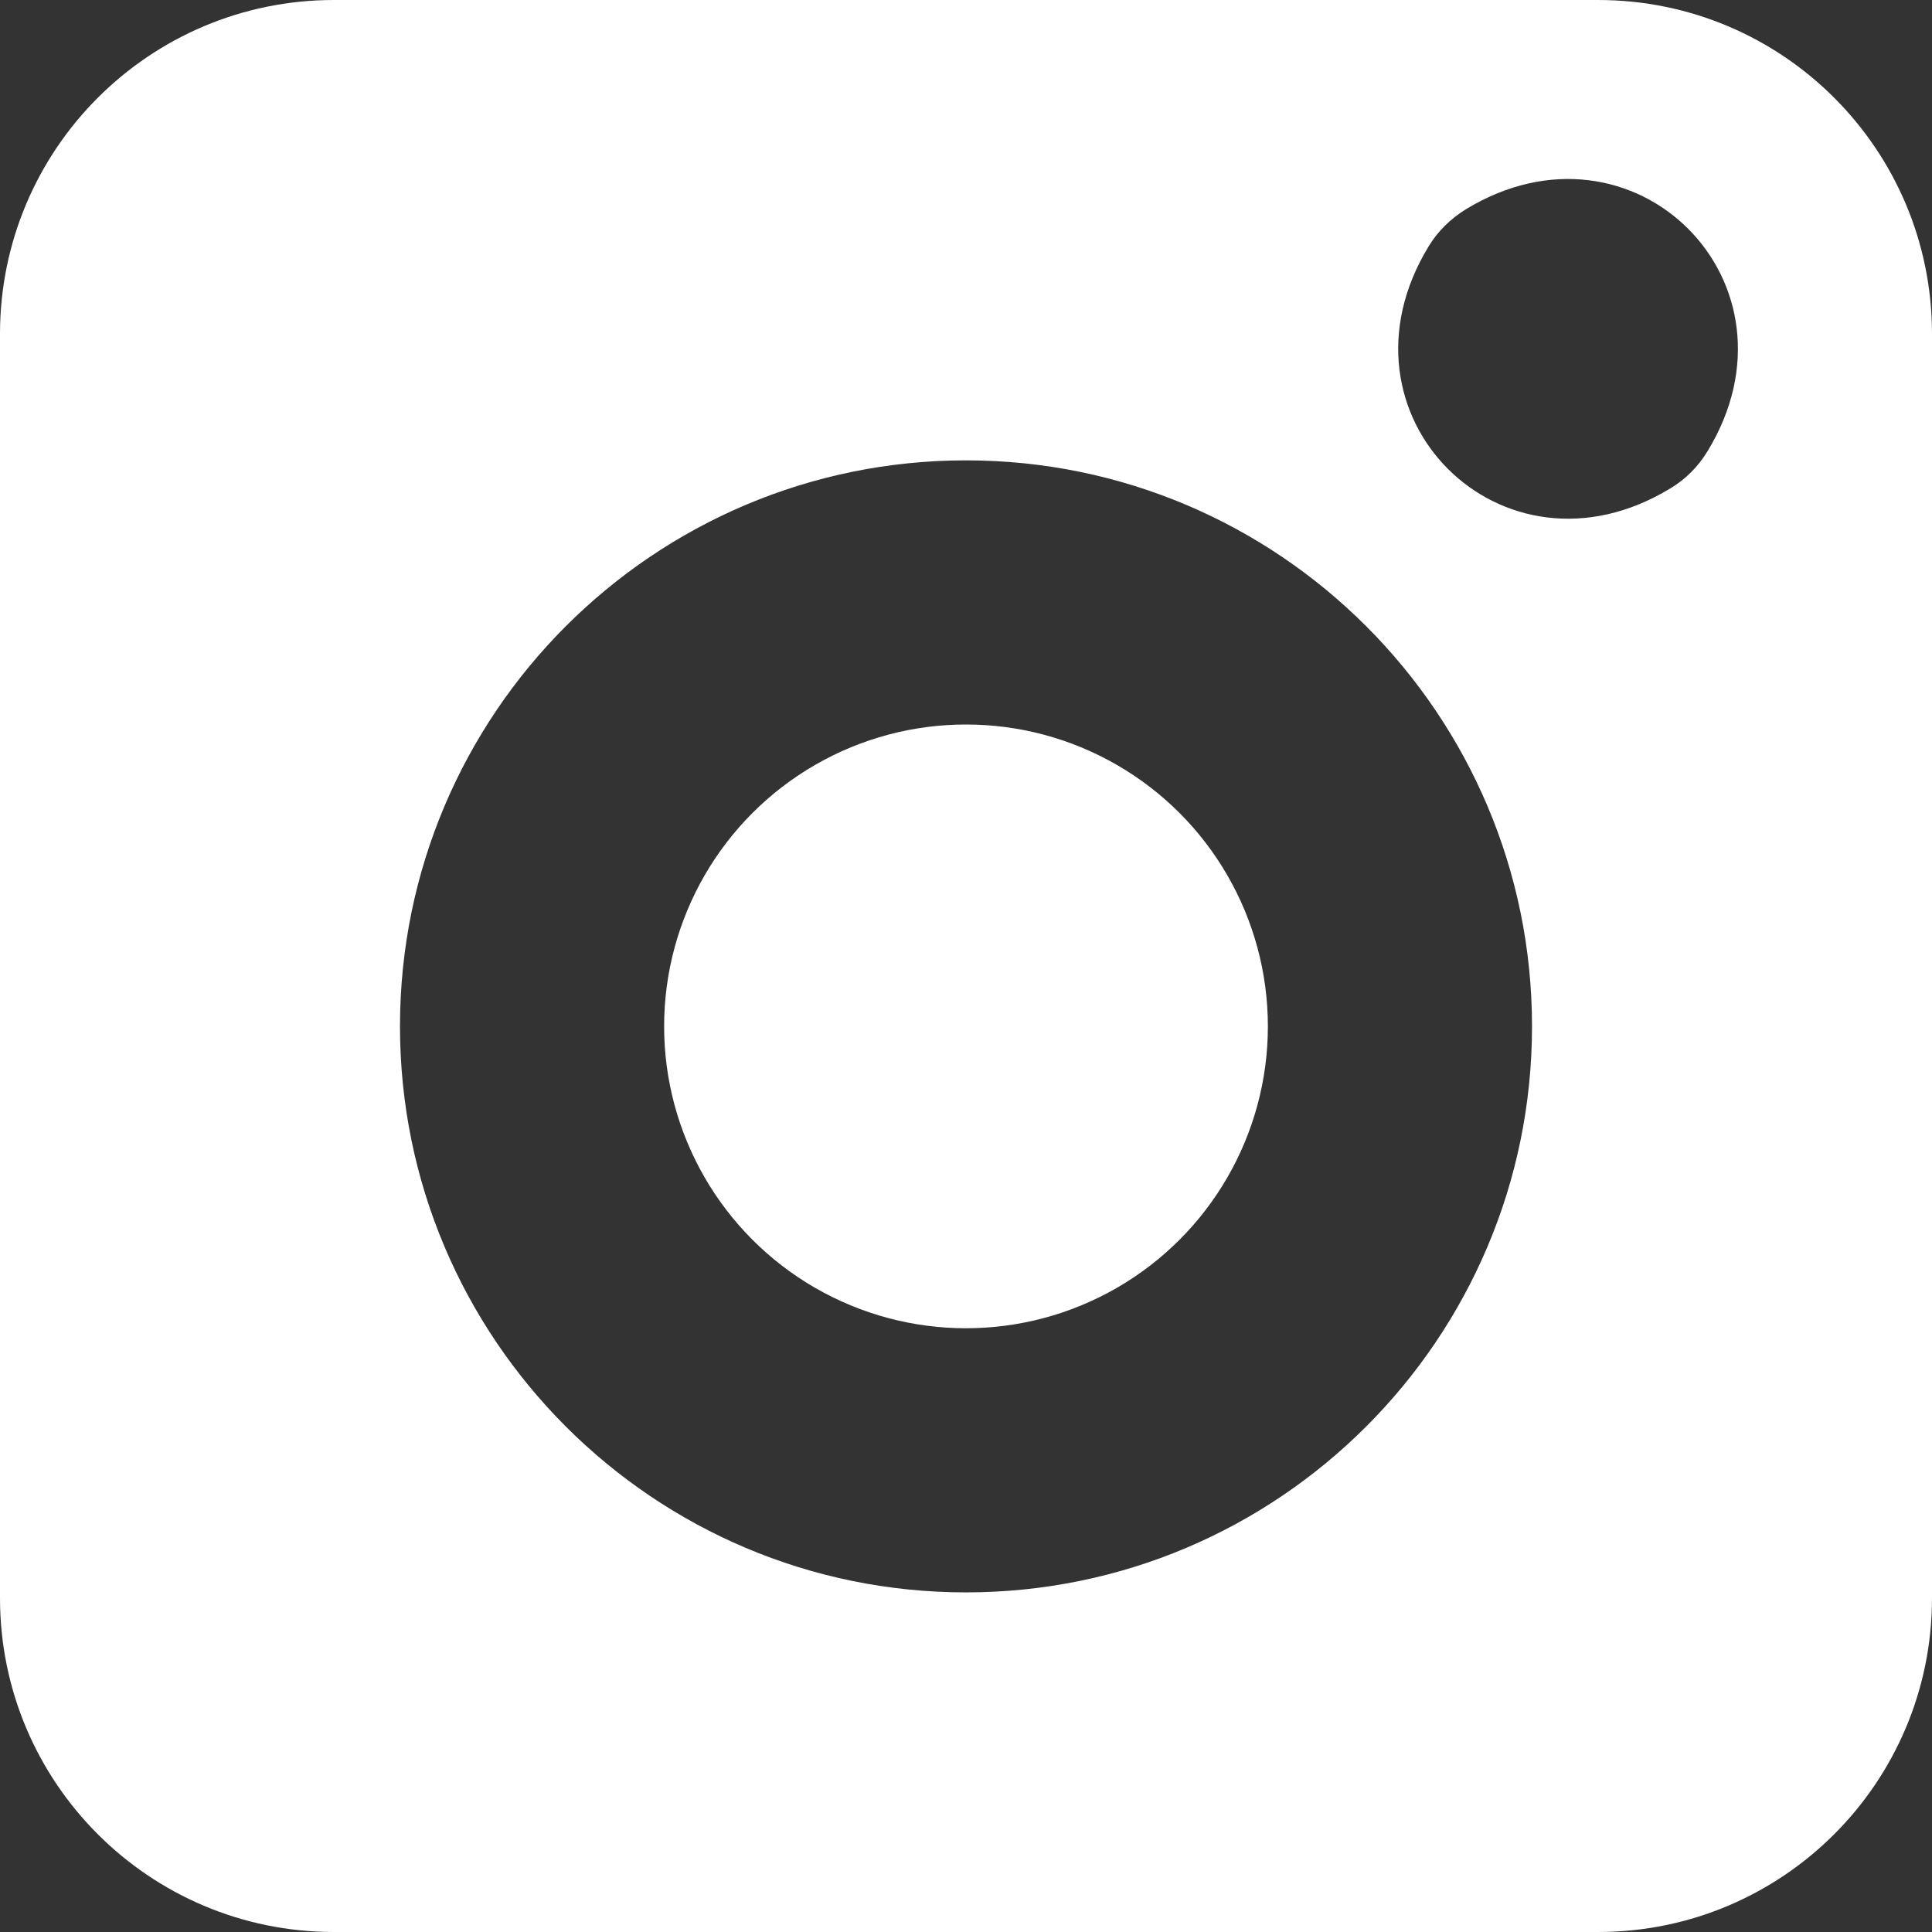
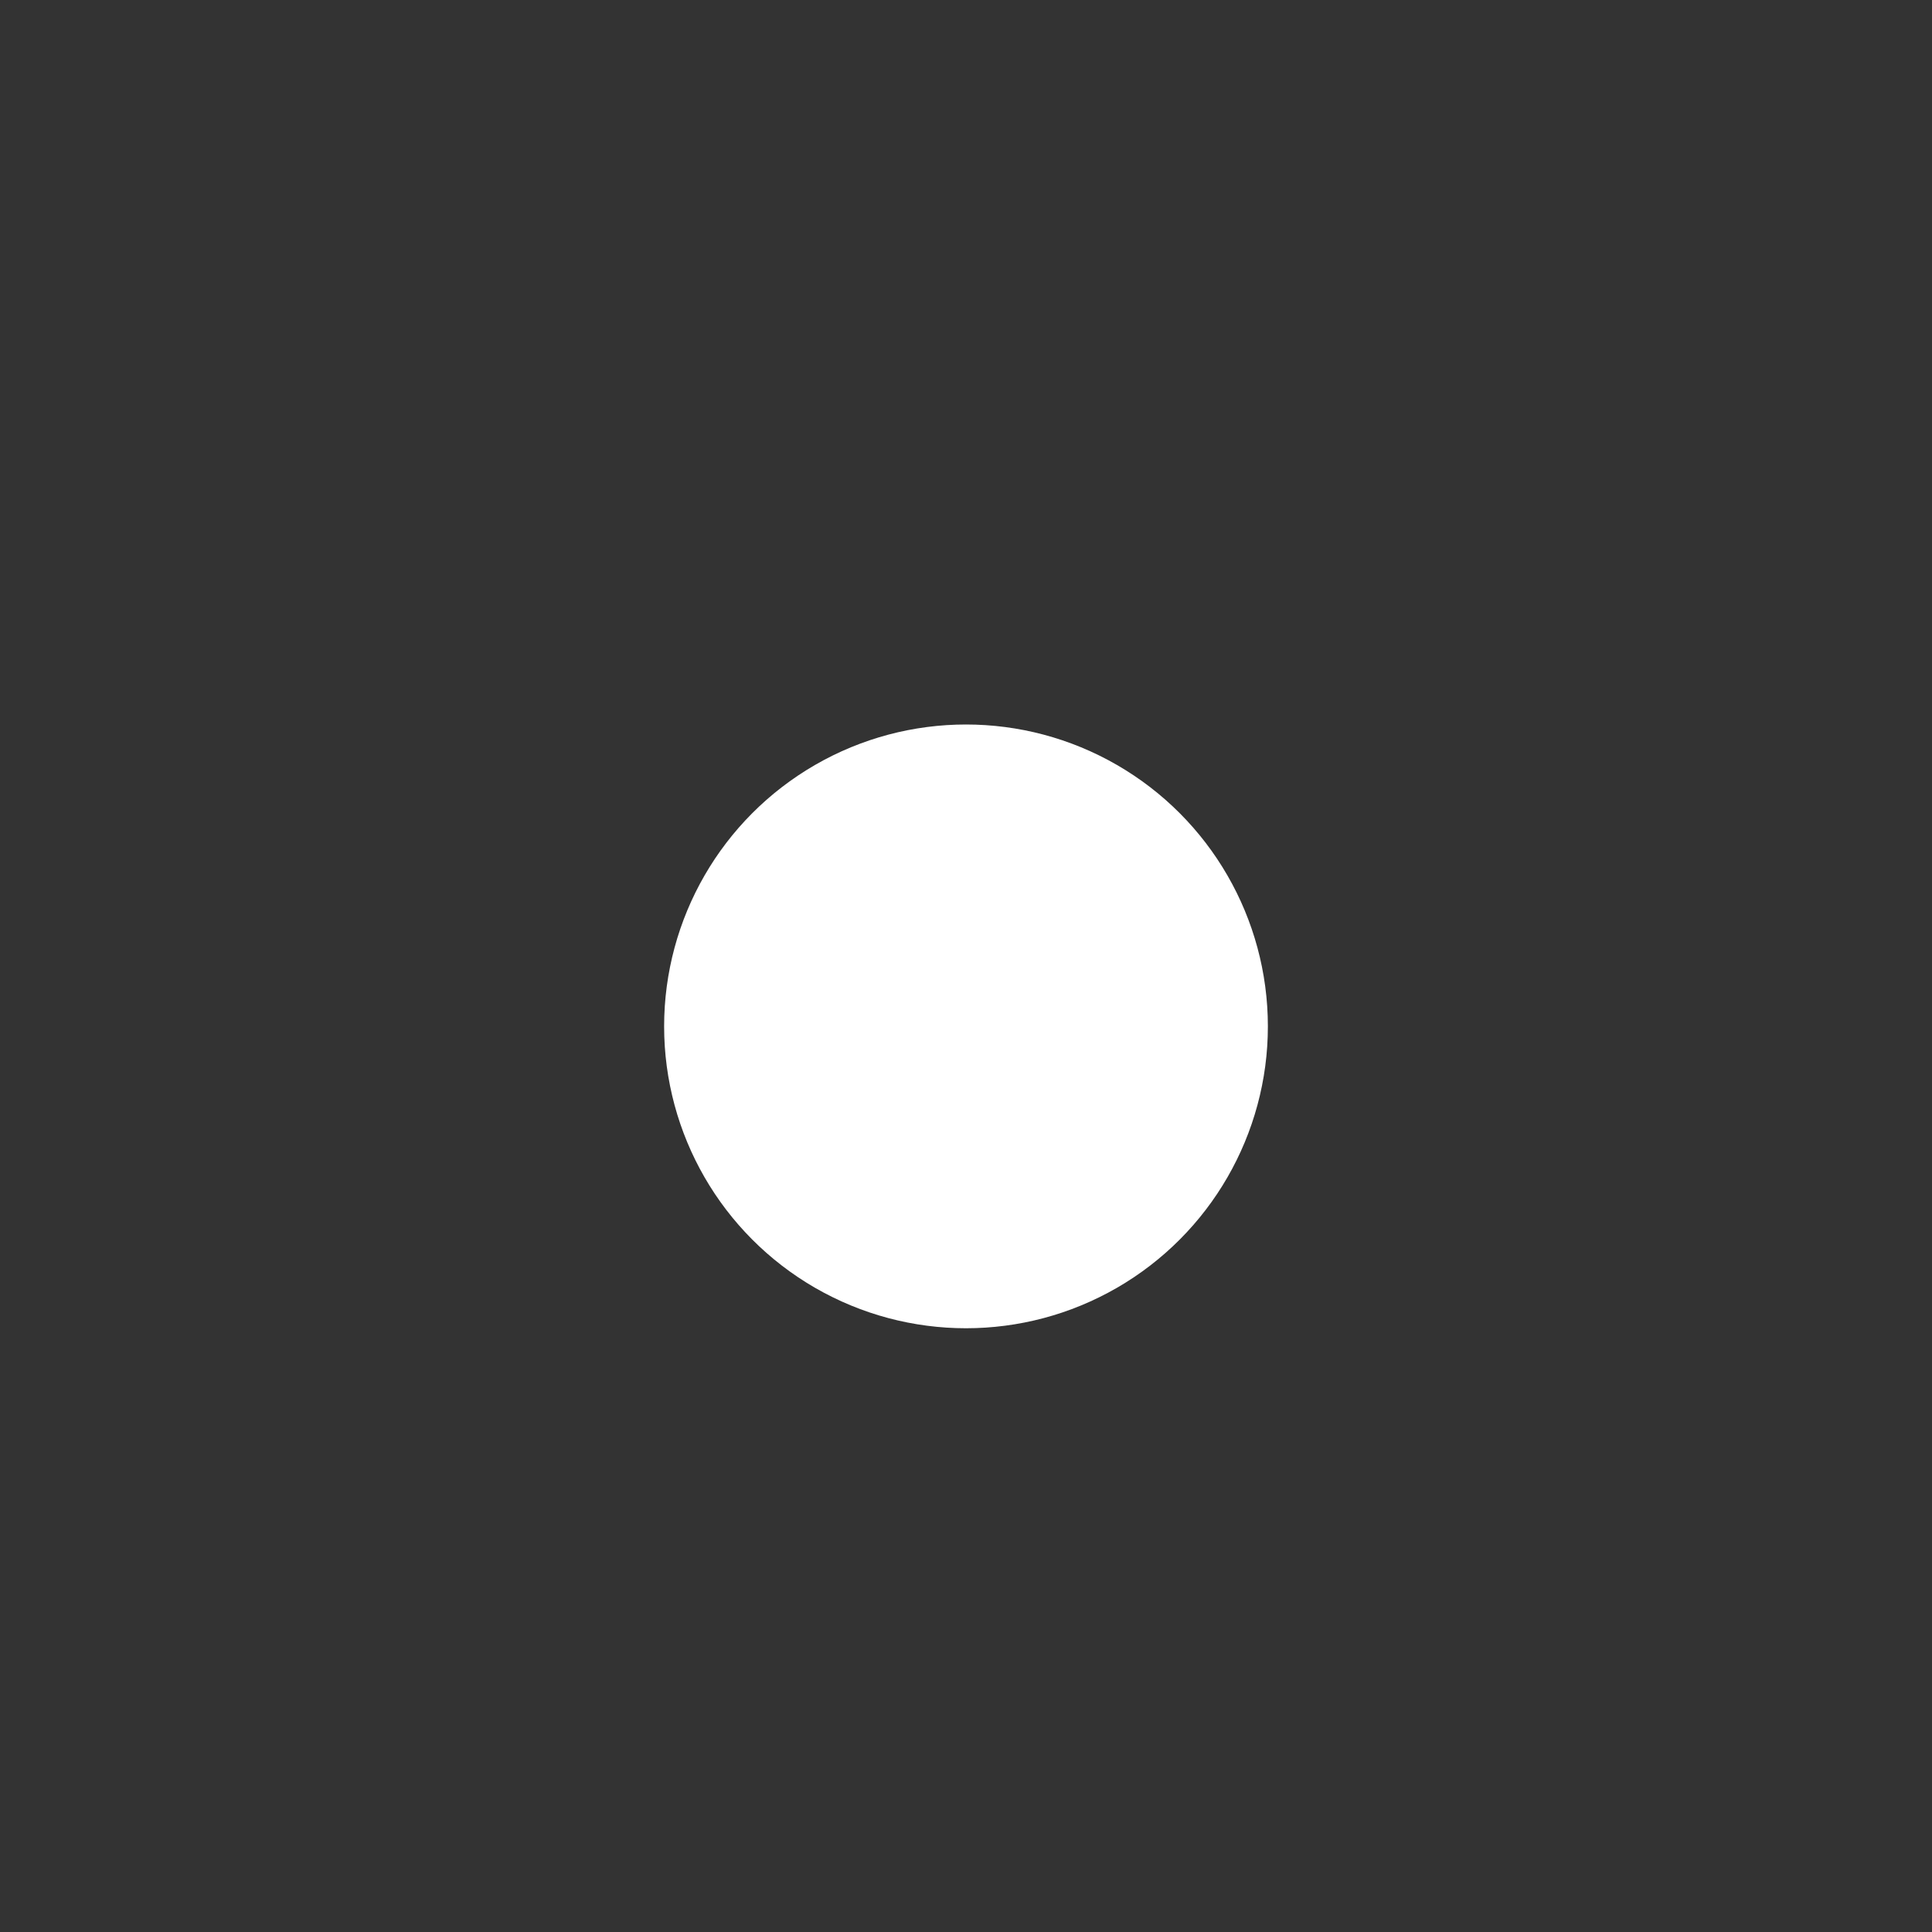
<svg xmlns="http://www.w3.org/2000/svg" version="1.1" id="Capa_1" x="0px" y="0px" viewBox="0 0 512 512" style="enable-background:new 0 0 512 512;" xml:space="preserve">
  <rect x="0" y="0" width="512" height="512" fill="#333333" stroke="none" />
  <style type="text/css">
	.st0{fill:#FFFFFF;}
</style>
  <circle class="st0" cx="256" cy="272" r="80" />
-   <path class="st0" d="M423.5,0h-335C39.6,0,0,39.6,0,88.5v335C0,472.4,39.6,512,88.5,512h335c48.9,0,88.5-39.6,88.5-88.5v-335  C512,39.6,472.4,0,423.5,0z M256,422c-82.8,0-150-67.2-150-150s67.2-150,150-150s150,67.2,150,150S338.8,422,256,422z M442.7,129.4  c-44.6,27.2-91.3-19.5-64.1-64.1c2.4-4,5.8-7.3,9.8-9.8c44.6-27.2,91.3,19.5,64.1,64.1C450,123.7,446.7,127,442.7,129.4z" />
</svg>